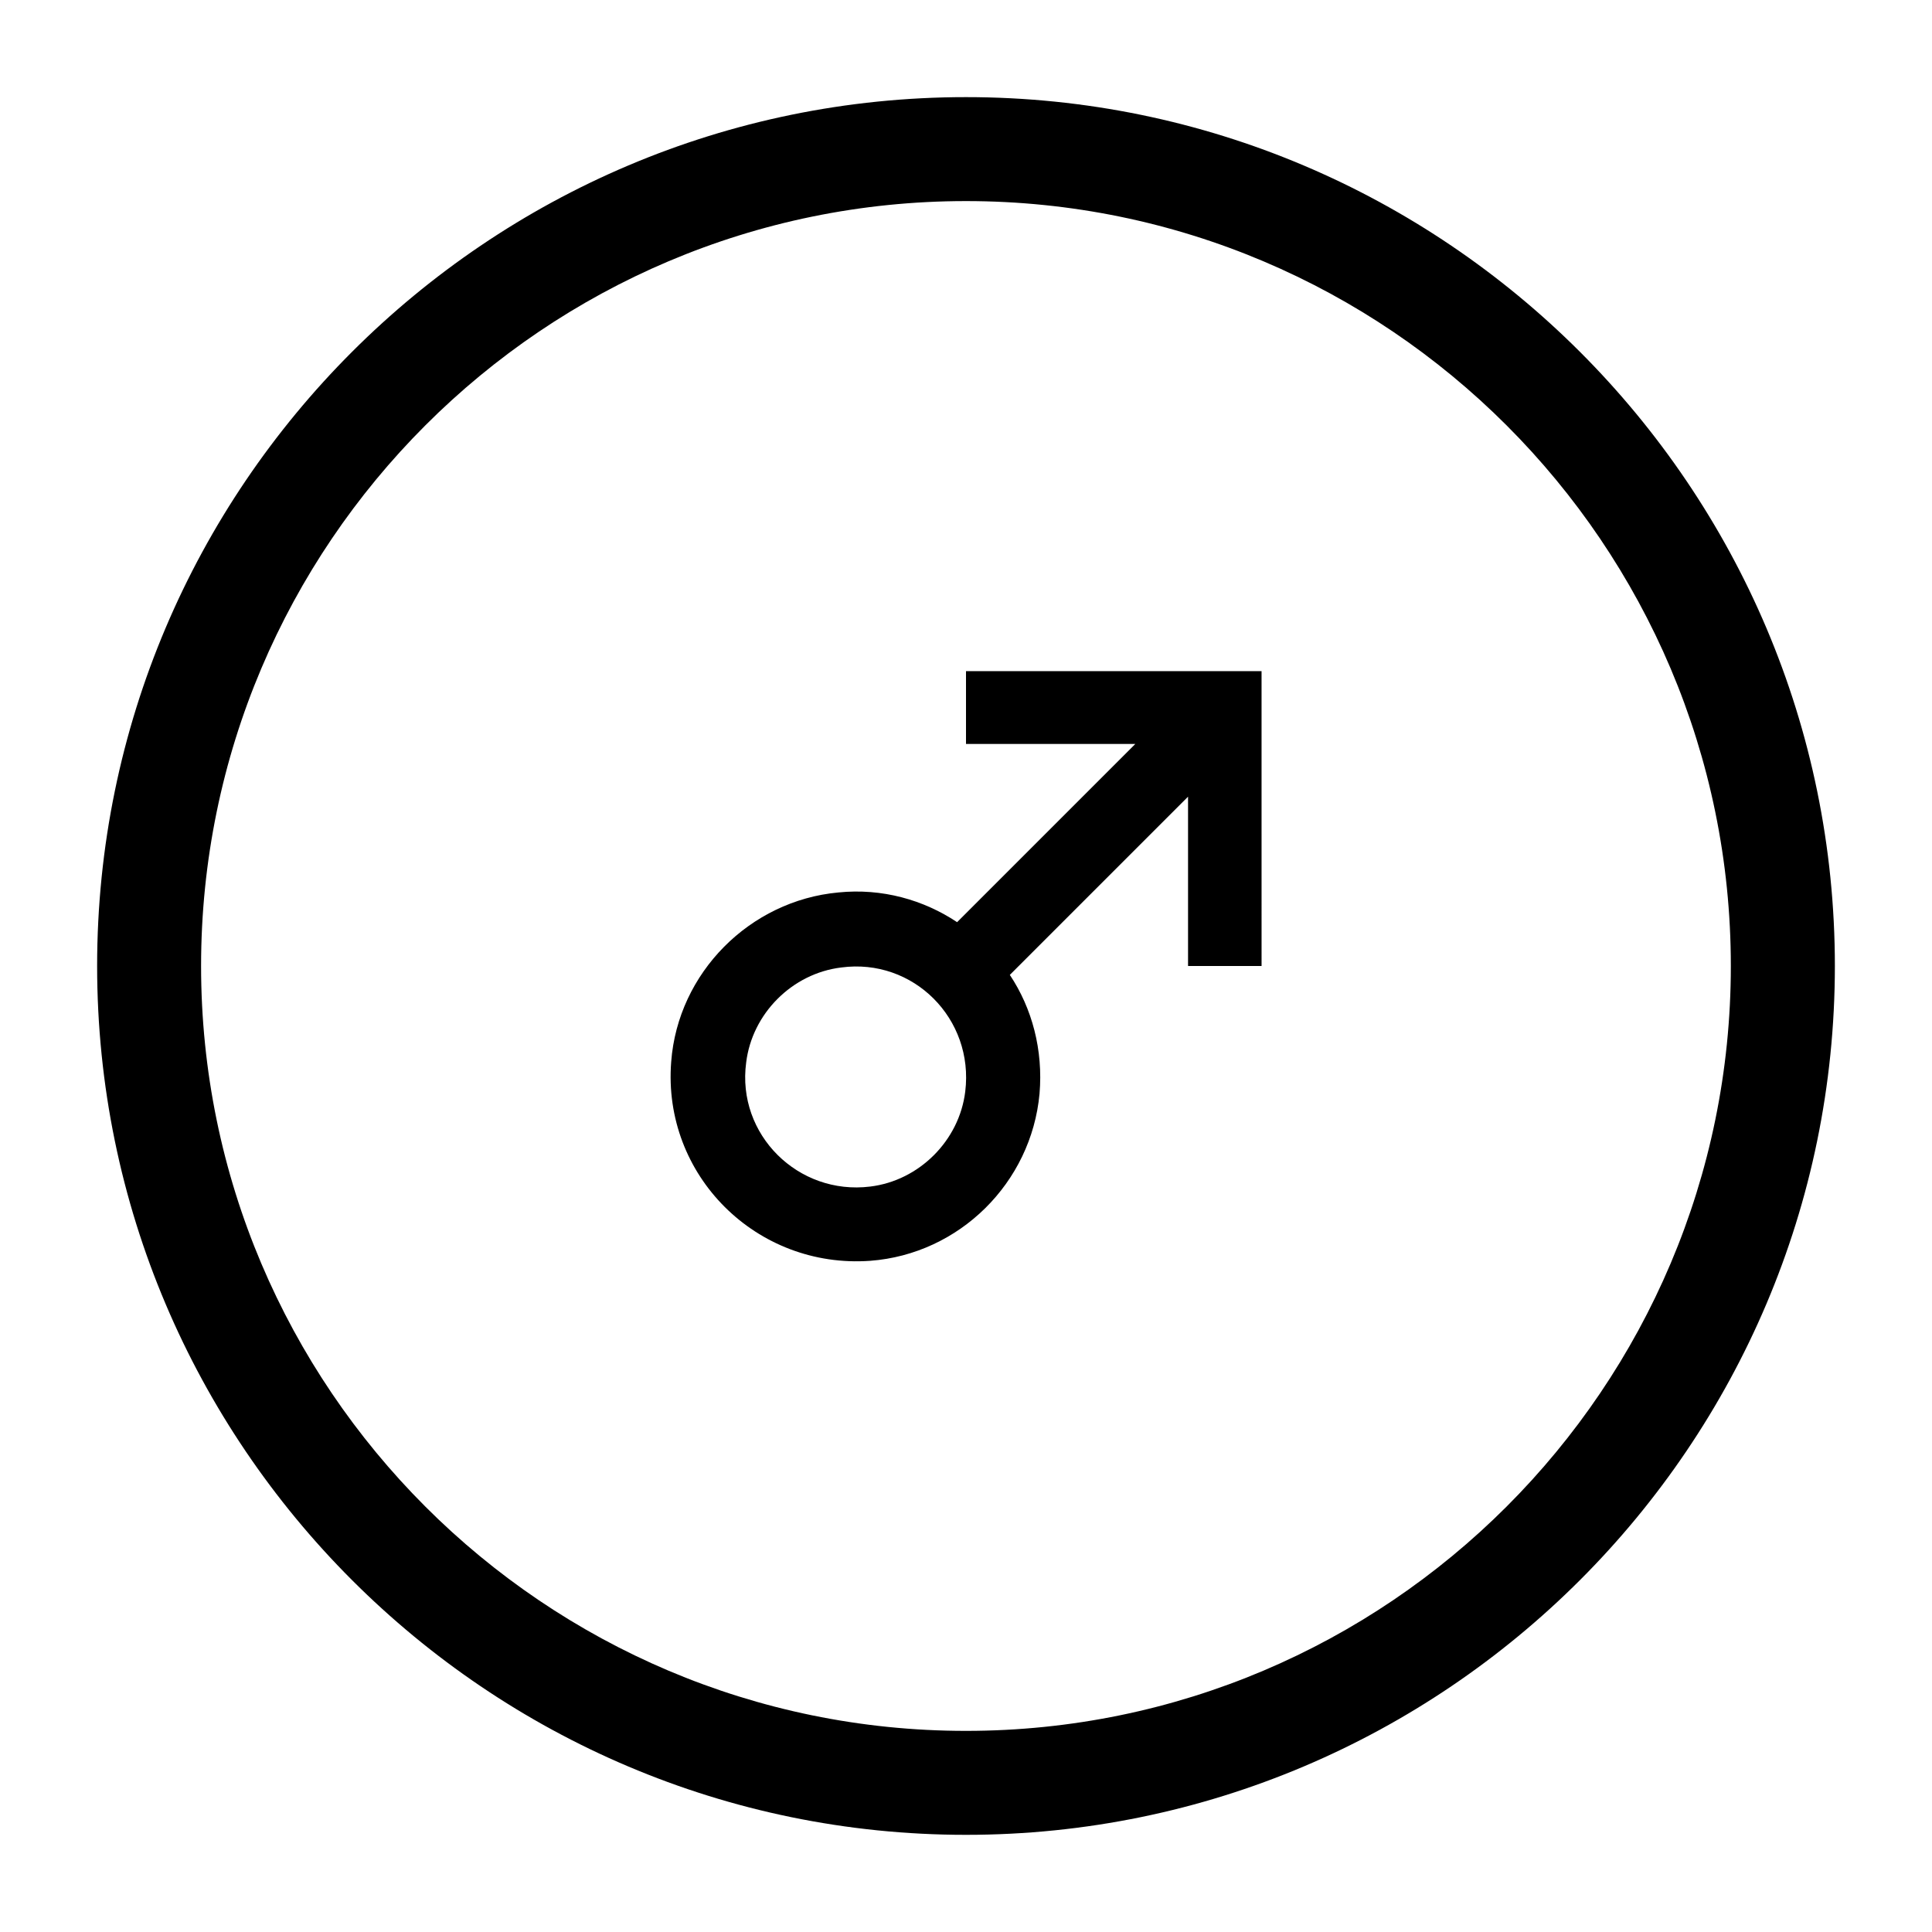
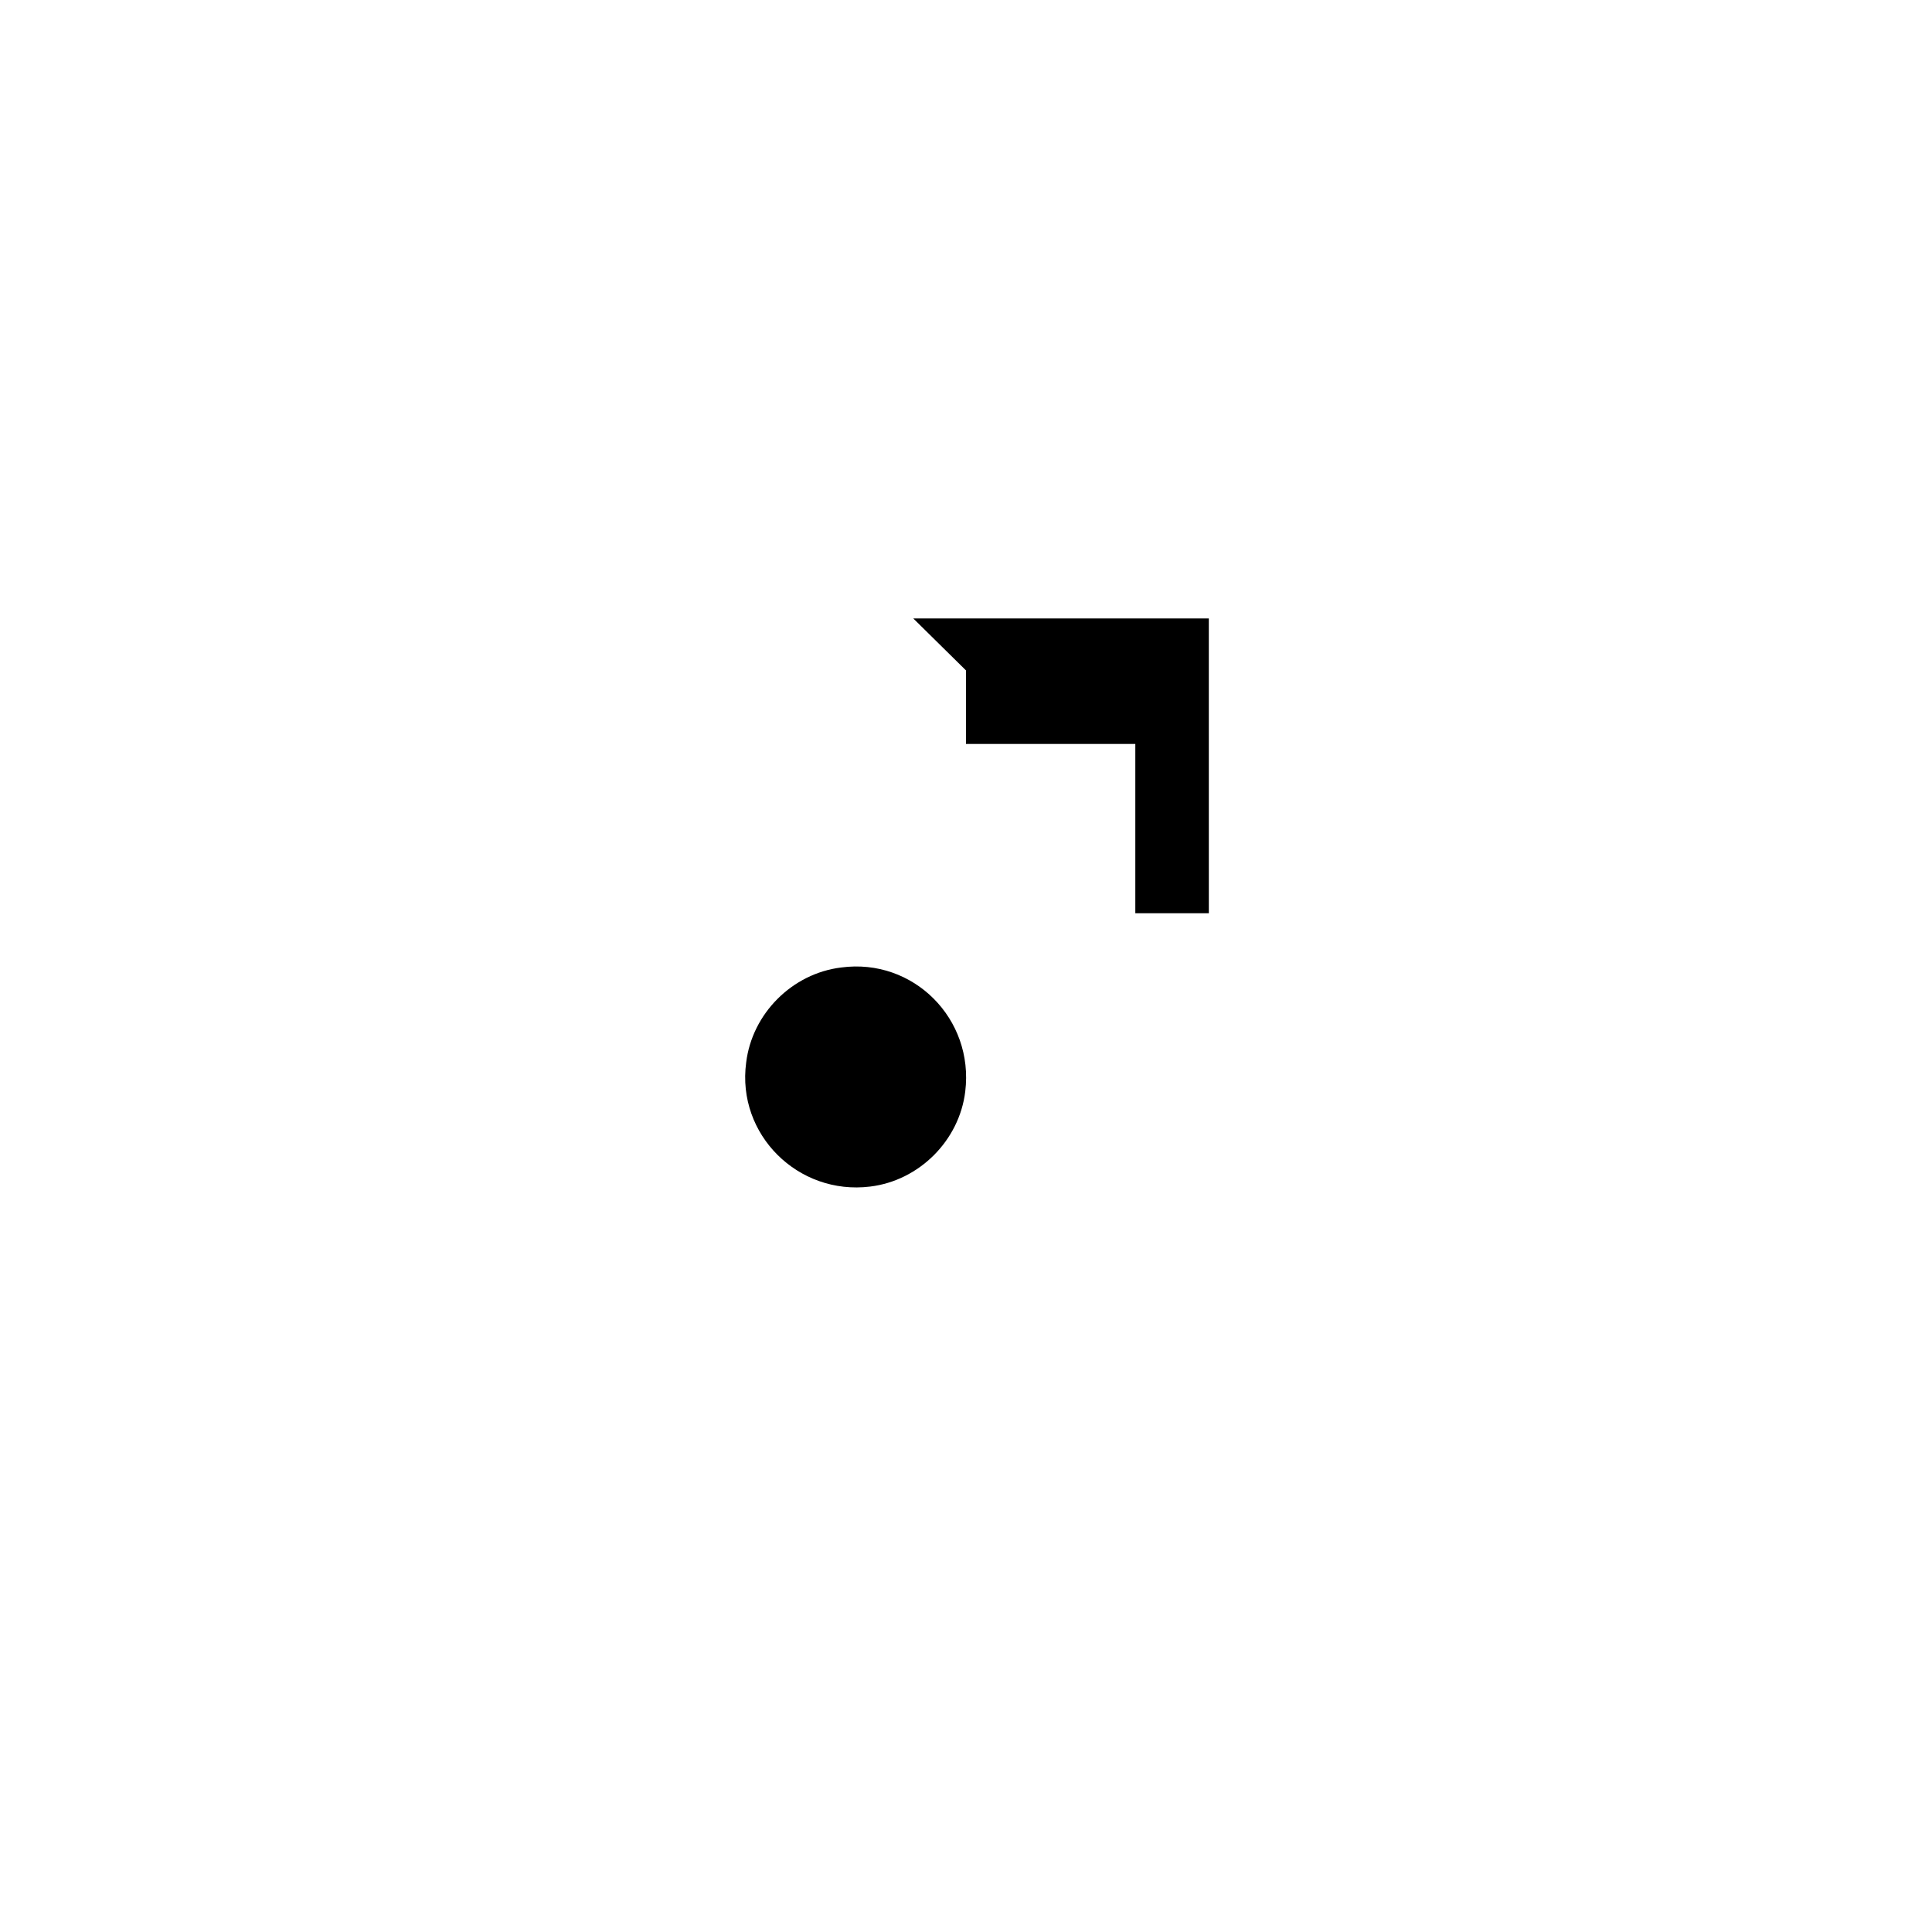
<svg xmlns="http://www.w3.org/2000/svg" fill="#000000" width="800px" height="800px" version="1.1" viewBox="144 144 512 512">
  <g>
-     <path d="m400 321.67v19.484h44.871l-47.23 47.23c-8.855-5.902-19.875-9.055-31.488-7.871-23.418 2.164-42.508 21.254-44.281 44.871-2.363 30.109 22.633 54.906 52.742 52.742 23.617-1.77 42.707-20.664 44.871-44.281 0.984-11.609-1.969-22.633-7.871-31.488l47.23-47.23v44.871h19.484l-0.004-58.648v-19.484h-78.324zm-0.199 111.59c-1.574 12.988-12.203 23.617-25.191 25.191-19.09 2.363-35.426-13.777-32.867-32.867 1.574-12.988 12.203-23.617 25.191-25.191 19.094-2.559 35.23 13.582 32.867 32.867z" />
-     <path d="m400 630.25c-126.94 0-230.26-103.32-230.26-230.26 0-126.93 103.32-230.25 230.26-230.25s230.26 103.32 230.26 230.26c-0.004 126.93-103.32 230.25-230.26 230.25zm0-432.96c-111.79 0-202.71 90.922-202.71 202.71 0 111.78 90.922 202.7 202.7 202.7s202.7-90.922 202.7-202.7c0.004-111.79-90.918-202.71-202.7-202.71z" />
+     <path d="m400 321.67v19.484h44.871l-47.23 47.23l47.23-47.23v44.871h19.484l-0.004-58.648v-19.484h-78.324zm-0.199 111.59c-1.574 12.988-12.203 23.617-25.191 25.191-19.09 2.363-35.426-13.777-32.867-32.867 1.574-12.988 12.203-23.617 25.191-25.191 19.094-2.559 35.23 13.582 32.867 32.867z" />
  </g>
</svg>